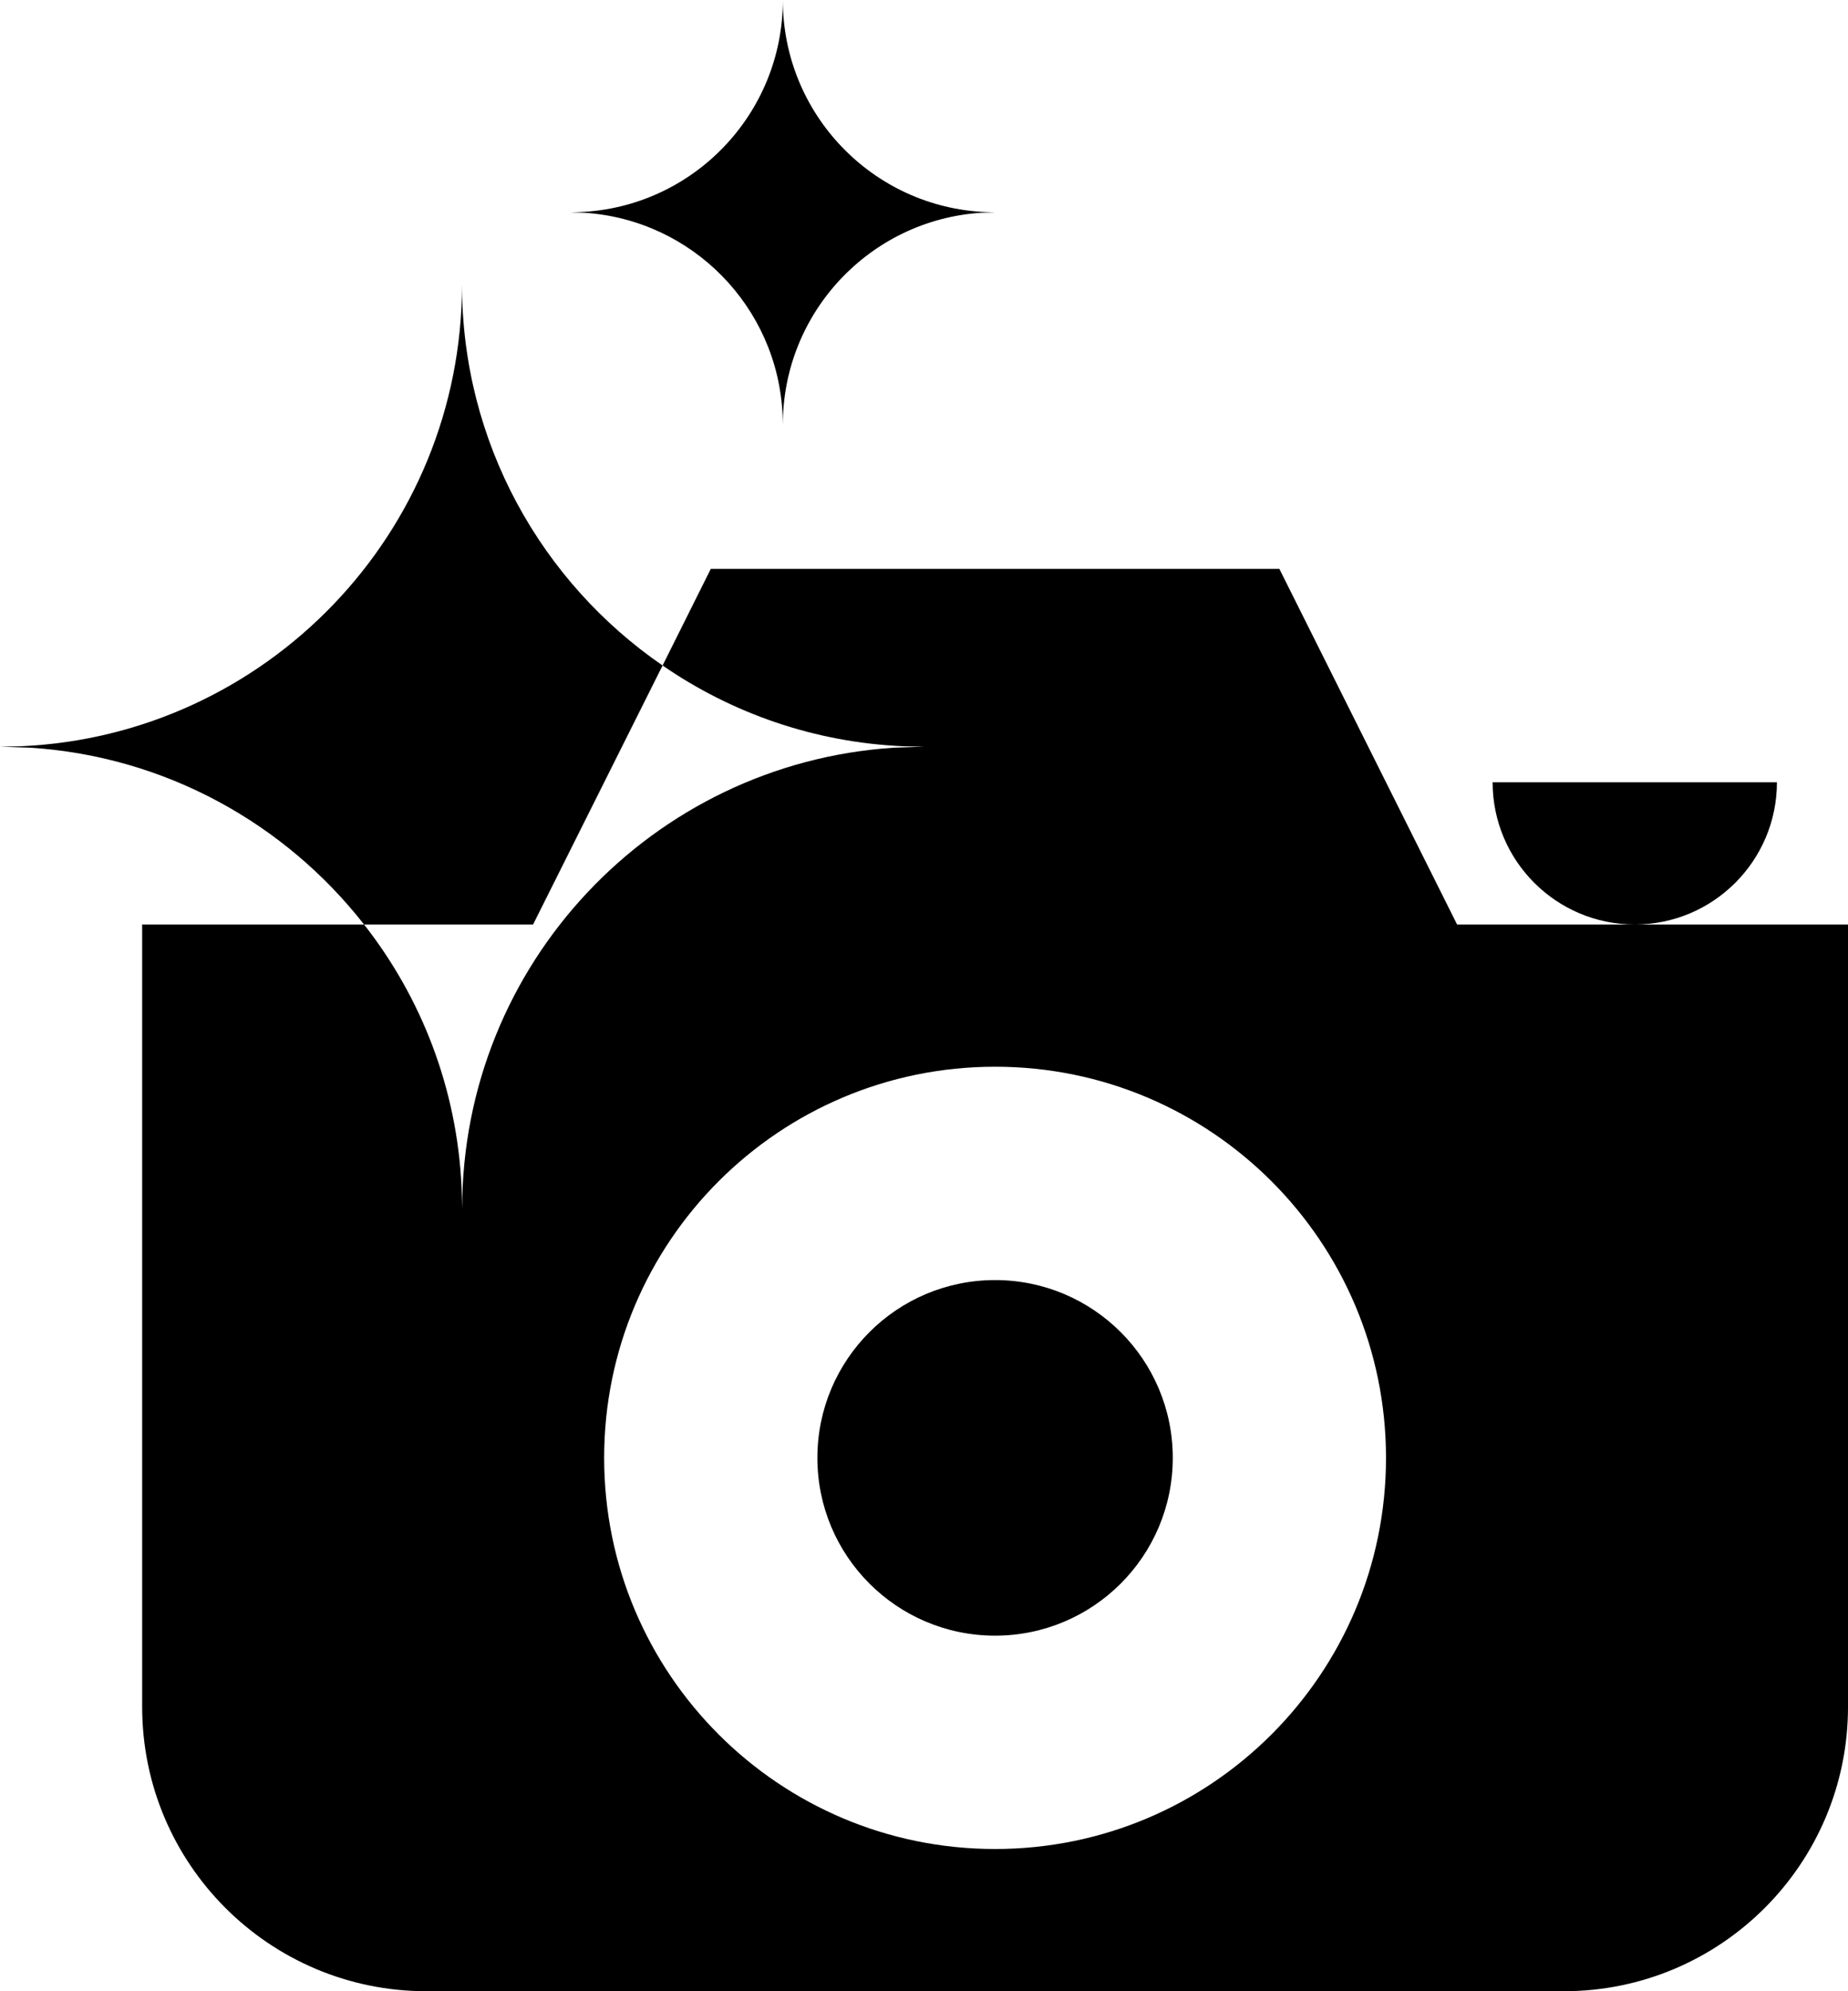
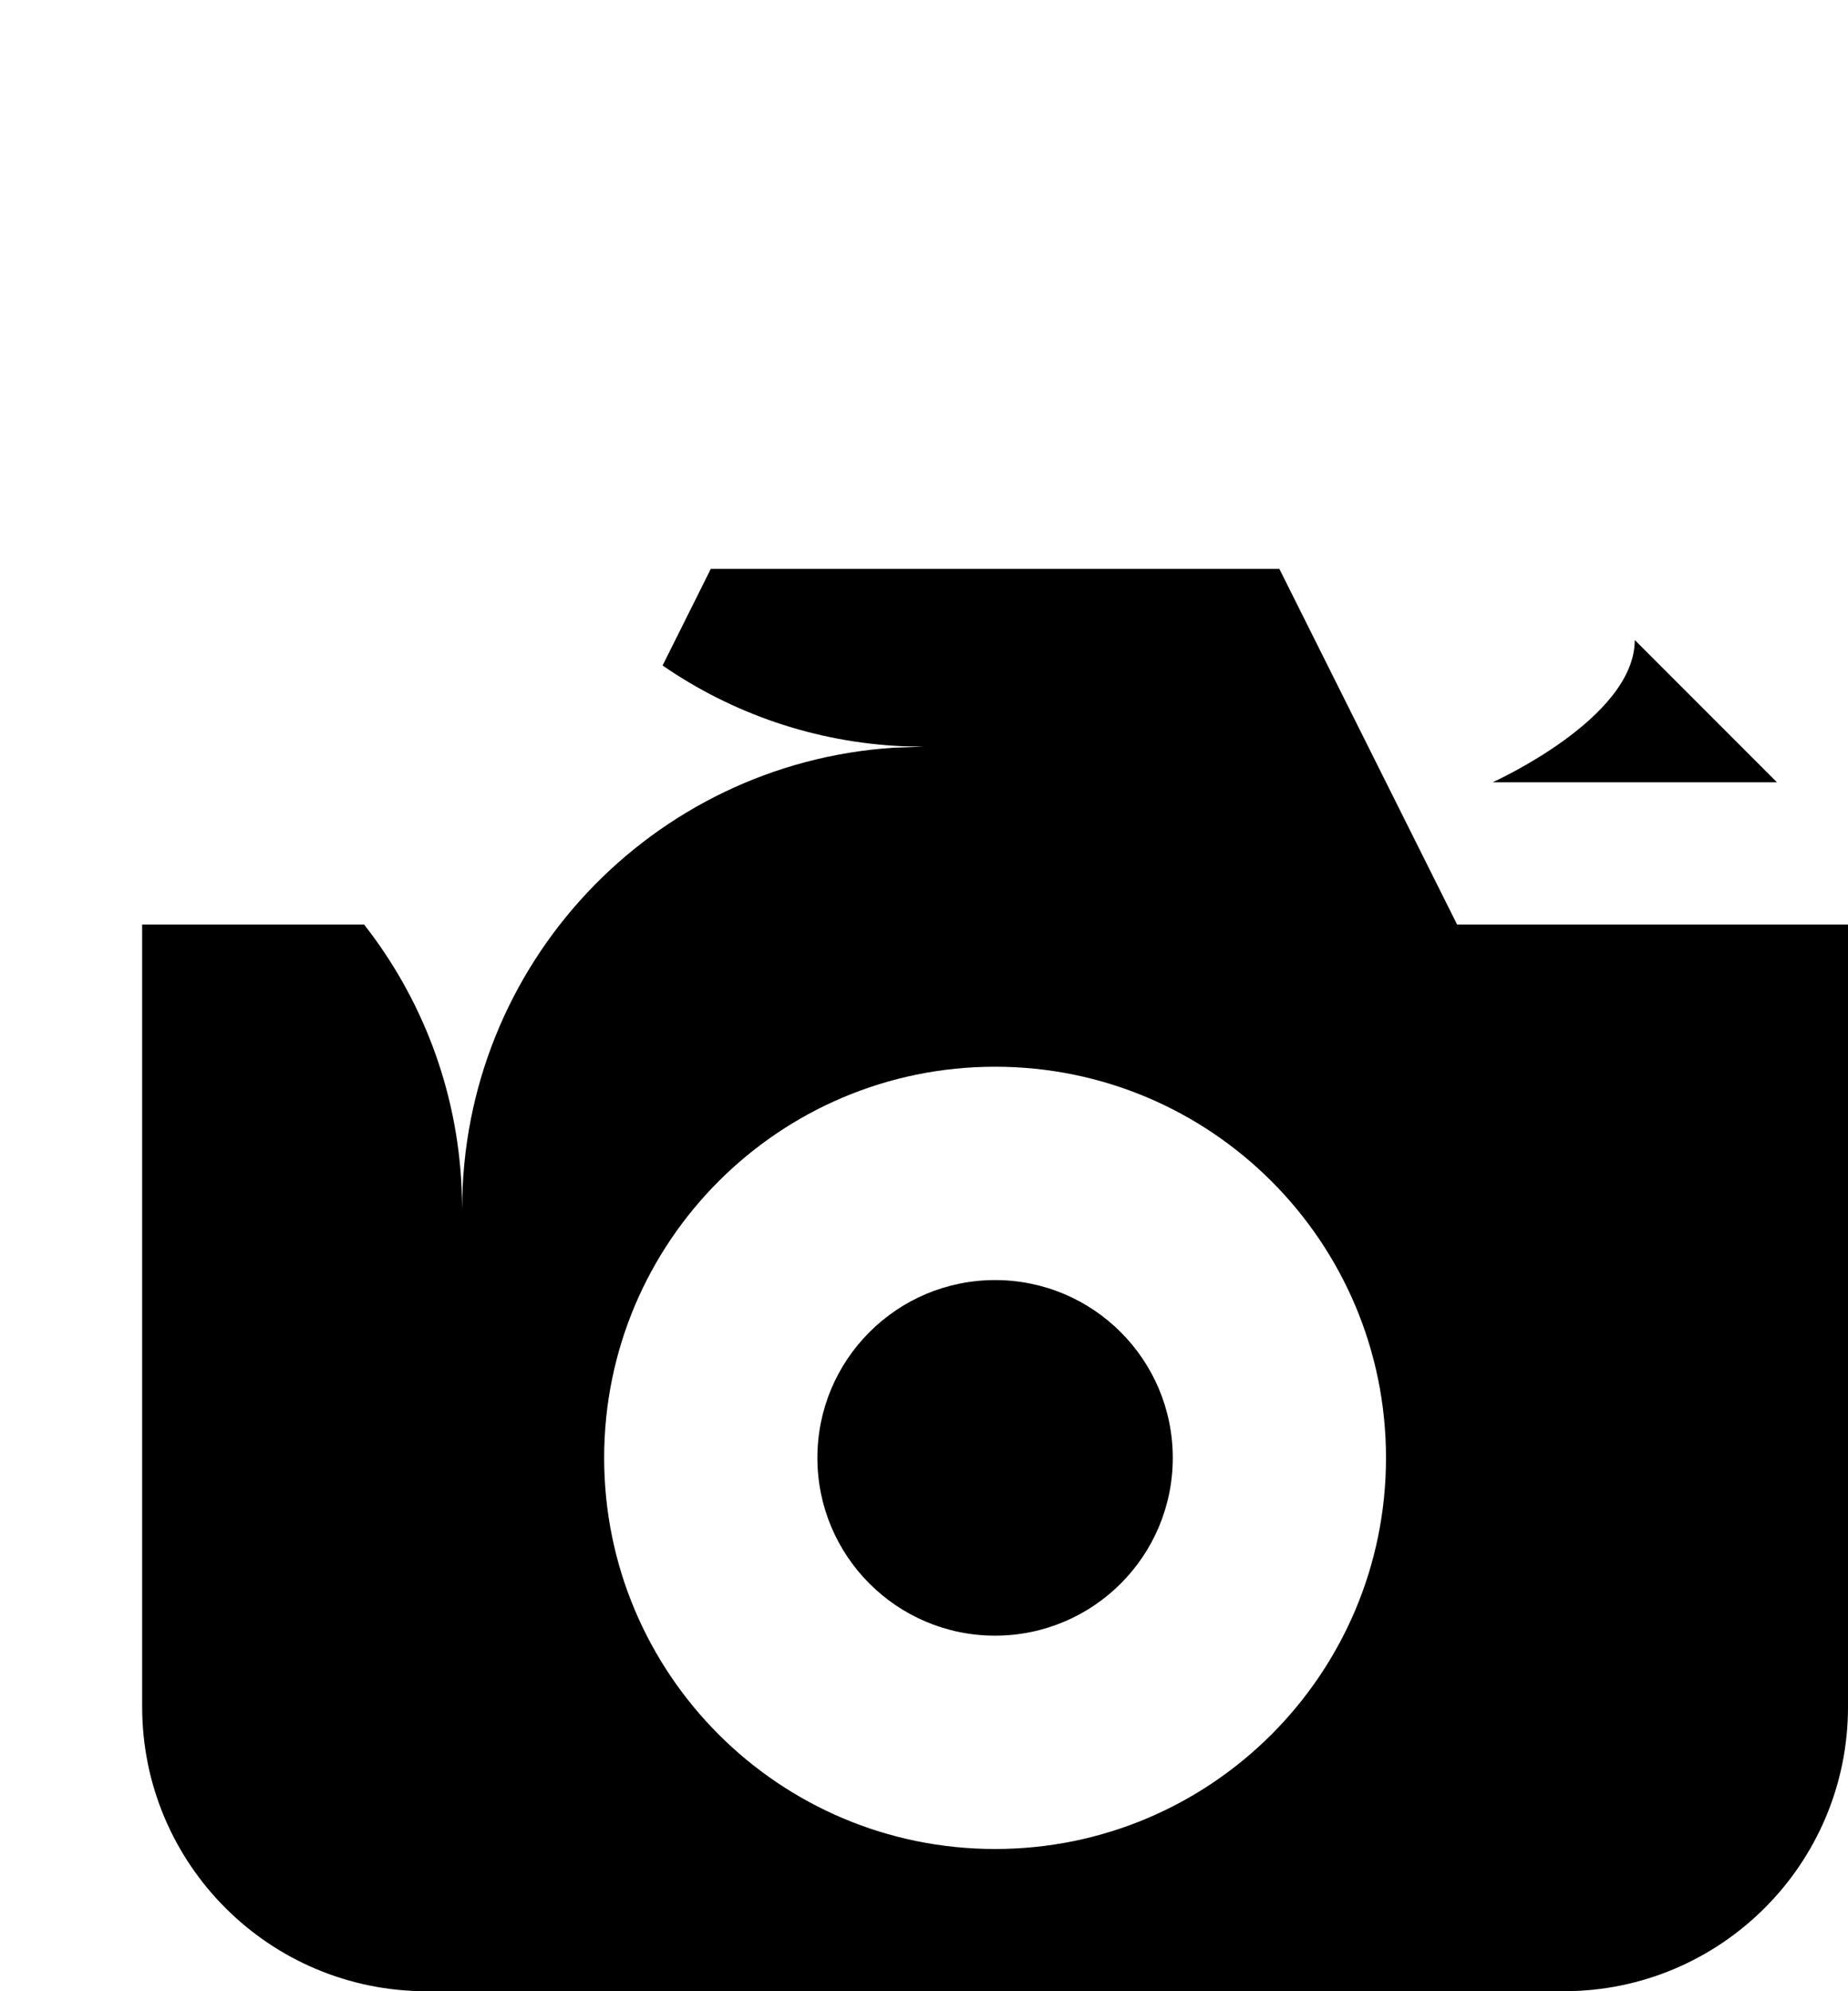
<svg xmlns="http://www.w3.org/2000/svg" id="Ebene_2" data-name="Ebene 2" viewBox="0 0 130 140">
  <defs>
    <style>
      .cls-1 {
        fill: #000;
        stroke-width: 0px;
      }
    </style>
  </defs>
  <g id="Grafik">
    <g>
-       <path class="cls-1" d="M70,14.93s0,0-.01,0l-.65-.02C61.4,14.57,55.07,8.02,55.07,0v.02s0-.02,0-.02c0,8.02-6.33,14.57-14.27,14.91l-.65.02s0,0-.01,0h0s0,0,0,0c0,0,0,0,0,0l.98.03c7.55.49,13.58,6.6,13.93,14.2l.02.68s0,.01,0,.02h0s0,0,0,0c0-7.91,6.16-14.39,13.94-14.9l.98-.03s0,0,0,0h0s0,0,0,0Z" />
-       <path class="cls-1" d="M37.5,65l9.11-18.21c-8.52-5.86-14.11-15.67-14.11-26.79v.04s0-.04,0-.04c0,17.47-13.78,31.72-31.07,32.47l-1.41.03s-.02,0-.02,0h0s0,0,0,0c0,0,0,0,.01,0l2.14.07c9.52.62,17.92,5.35,23.46,12.43h11.89Z" />
-       <path class="cls-1" d="M125,55h-20c0,5.52,4.48,10,10,10s10-4.48,10-10Z" />
+       <path class="cls-1" d="M125,55h-20s10-4.48,10-10Z" />
      <circle class="cls-1" cx="70" cy="102.5" r="12.5" />
      <path class="cls-1" d="M110,65h-7.5l-12.5-25h-40l-3.39,6.79c4.86,3.35,10.68,5.41,16.96,5.68l1.41.03s.02,0,.03,0h0s0,0,0,0c0,0,0,0-.01,0l-2.14.07c-16.95,1.11-30.35,15.2-30.35,32.43v-.02s0,.02,0,.02c0-.01,0-.02,0-.04l-.04-1.48c-.32-6.96-2.83-13.34-6.86-18.48h-15.61v55c0,11.05,8.95,20,20,20h80c11.05,0,20-8.95,20-20v-55h-20ZM70,130c-15.19,0-27.5-12.31-27.5-27.5s12.31-27.5,27.5-27.5,27.5,12.31,27.5,27.5-12.31,27.5-27.5,27.5Z" />
    </g>
  </g>
</svg>